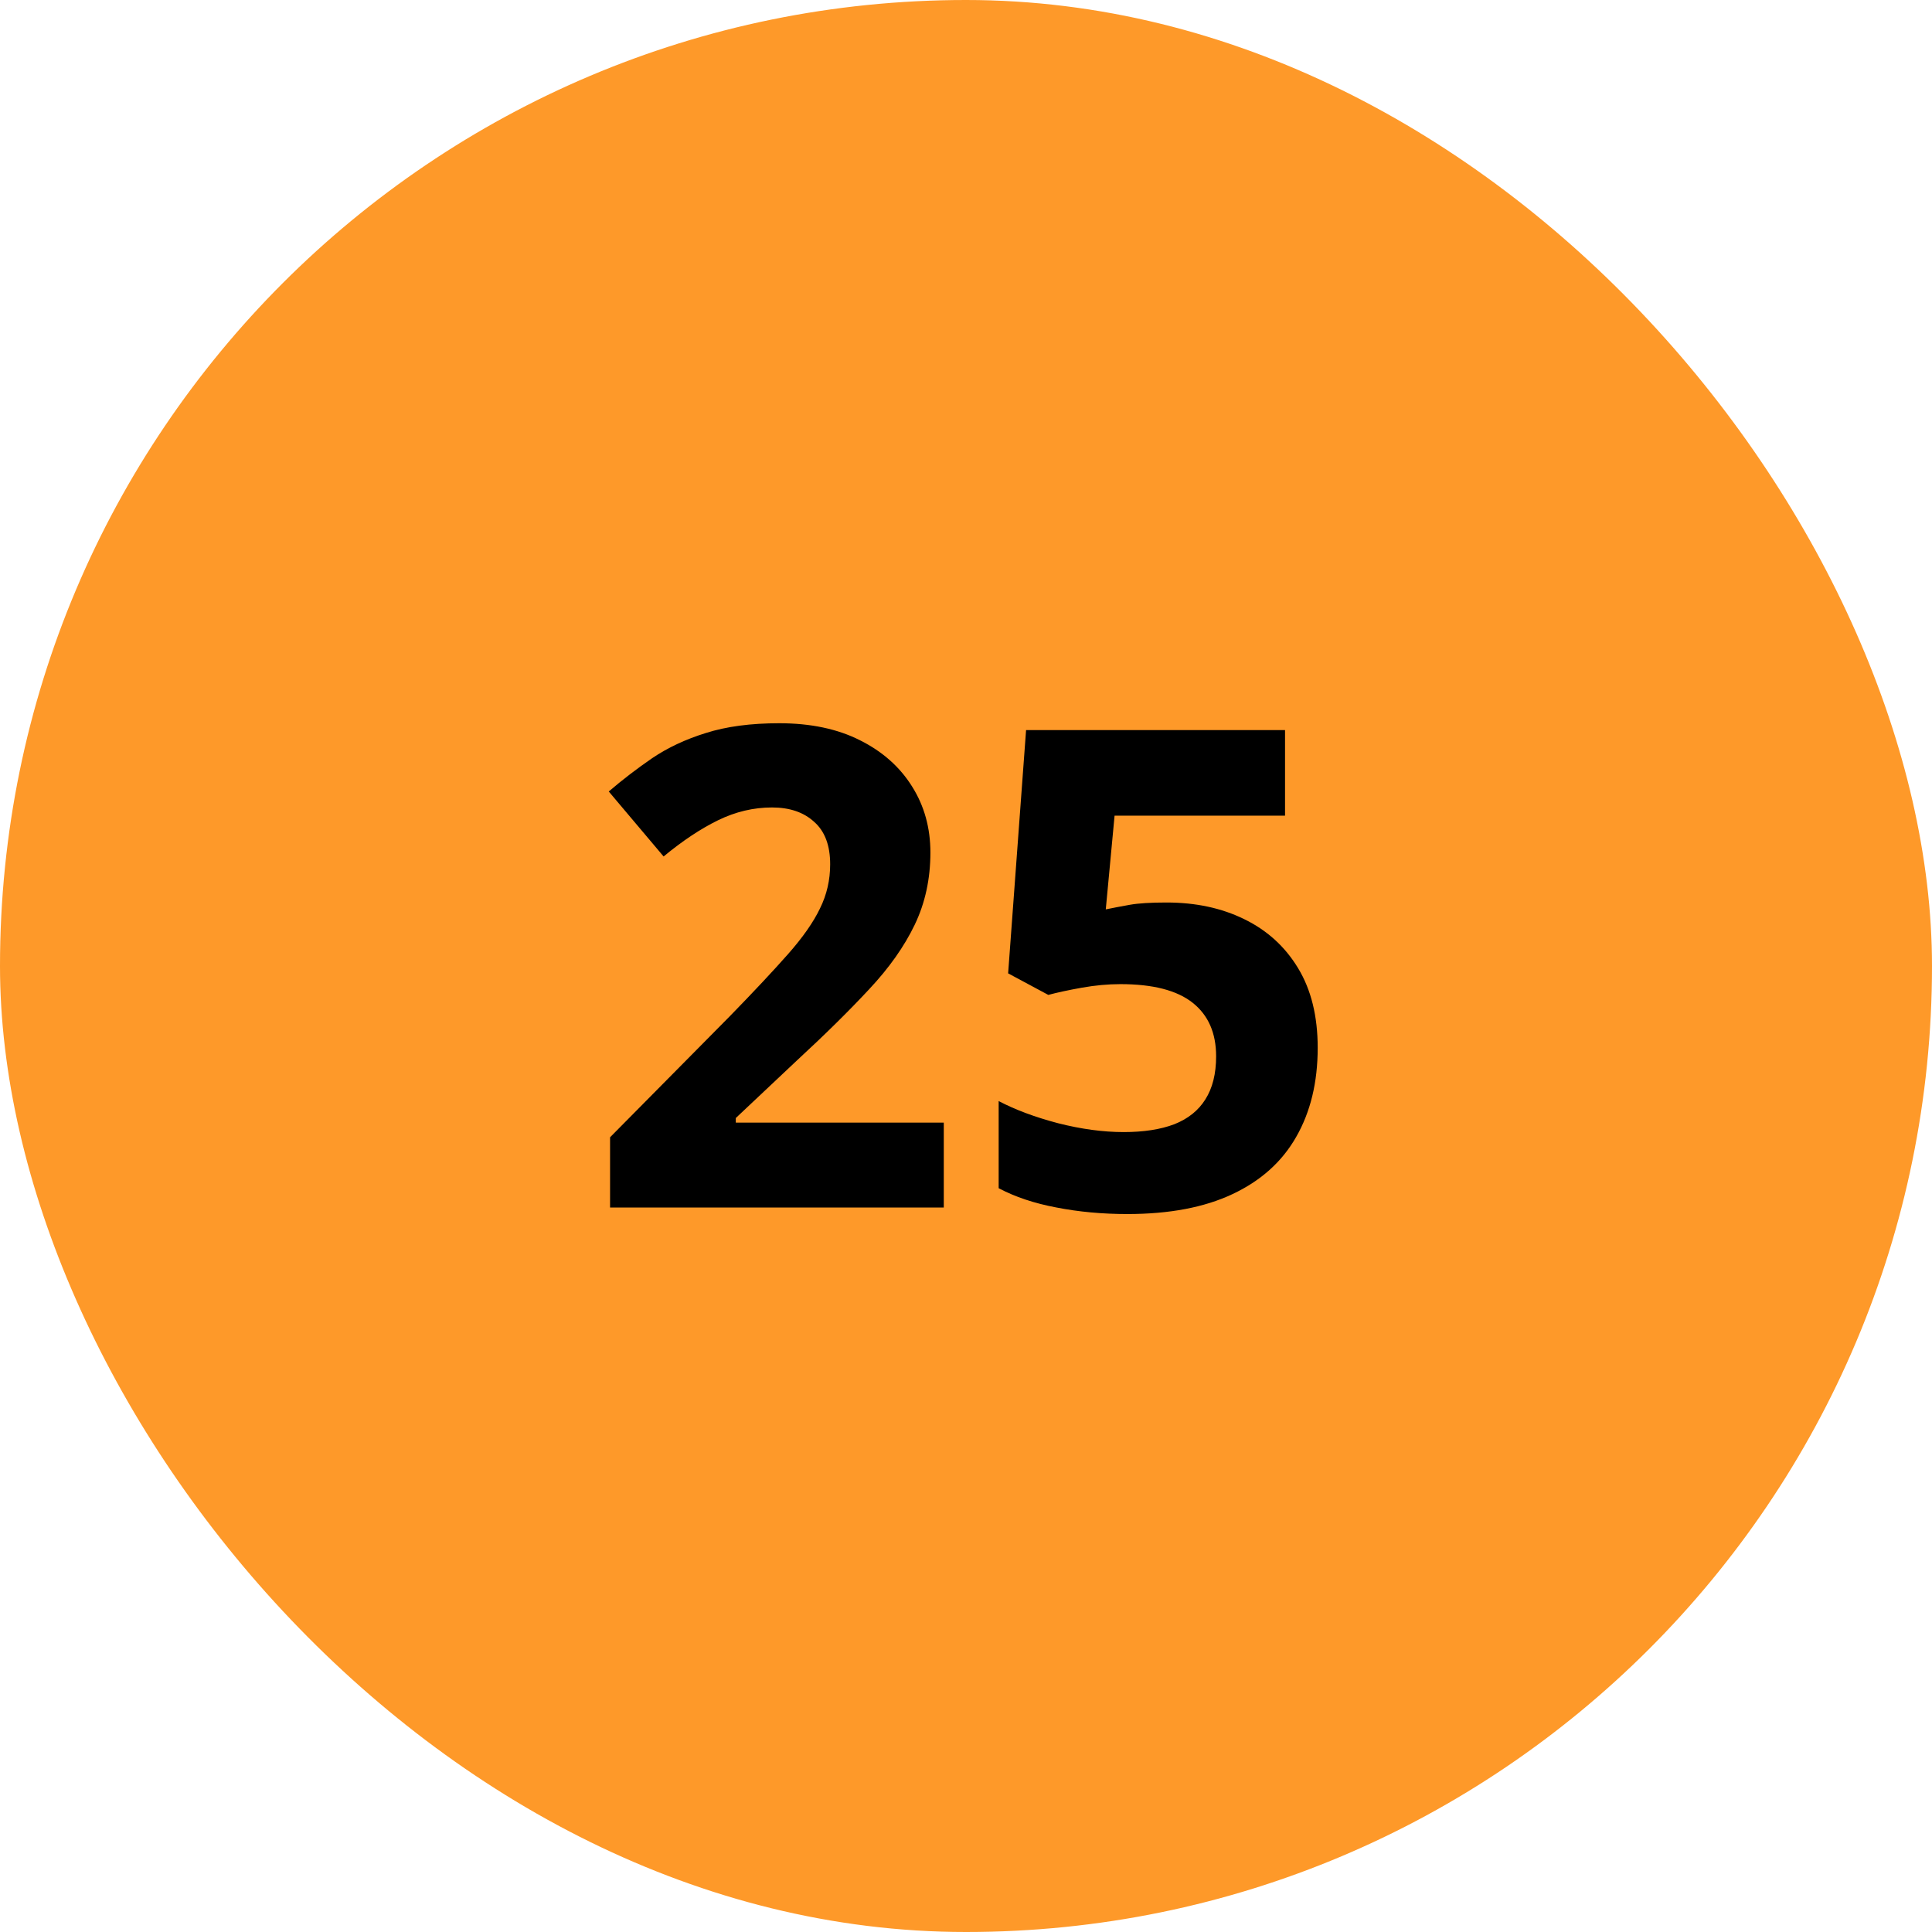
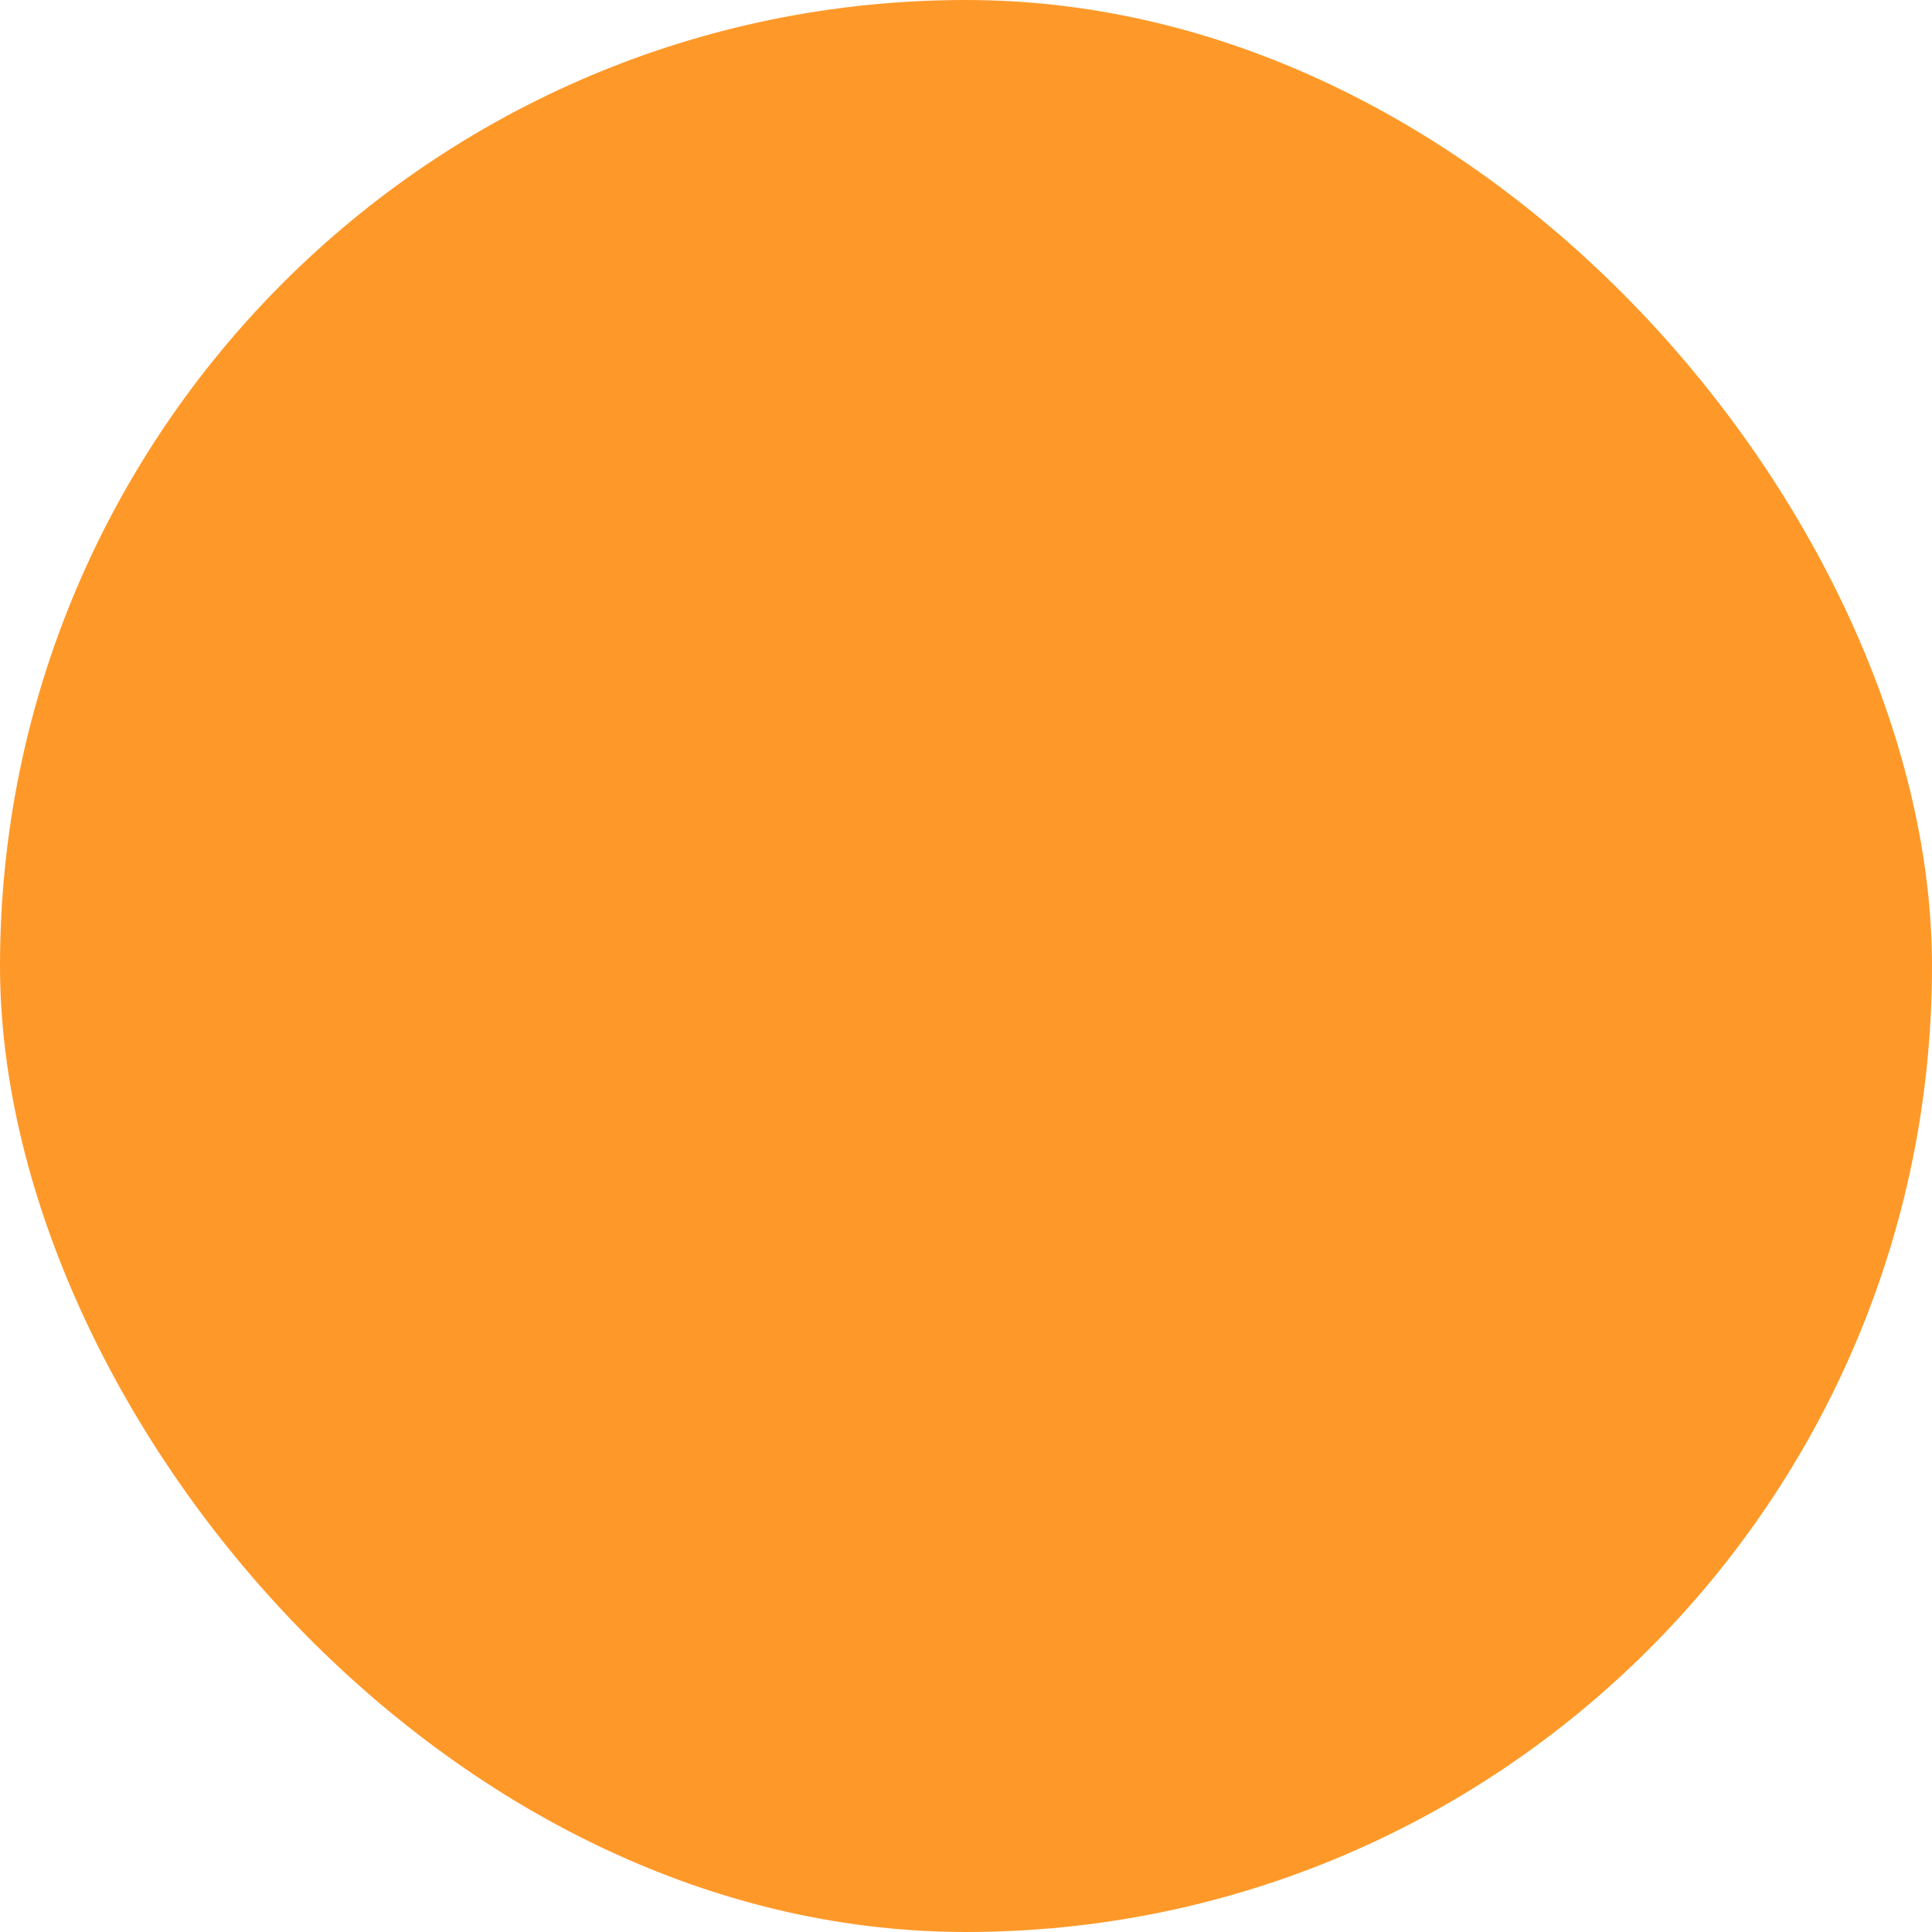
<svg xmlns="http://www.w3.org/2000/svg" width="52" height="52" viewBox="0 0 52 52" fill="none">
  <rect width="52" height="52" rx="26" fill="#FE9929" />
-   <path d="M25.402 32.5H16.42V30.61L19.645 27.35C20.296 26.682 20.817 26.125 21.21 25.68C21.608 25.229 21.895 24.818 22.071 24.449C22.253 24.08 22.344 23.685 22.344 23.263C22.344 22.753 22.2 22.372 21.913 22.12C21.632 21.862 21.254 21.733 20.779 21.733C20.281 21.733 19.798 21.848 19.329 22.076C18.86 22.305 18.371 22.63 17.861 23.052L16.385 21.303C16.754 20.986 17.144 20.688 17.554 20.406C17.97 20.125 18.45 19.899 18.995 19.73C19.546 19.554 20.205 19.466 20.973 19.466C21.816 19.466 22.54 19.618 23.144 19.923C23.753 20.227 24.222 20.644 24.55 21.171C24.878 21.692 25.042 22.284 25.042 22.946C25.042 23.655 24.901 24.303 24.62 24.889C24.339 25.475 23.929 26.055 23.39 26.629C22.856 27.203 22.212 27.839 21.456 28.536L19.804 30.092V30.215H25.402V32.5ZM31.396 24.291C32.182 24.291 32.879 24.44 33.488 24.739C34.103 25.038 34.587 25.477 34.938 26.058C35.29 26.638 35.466 27.352 35.466 28.202C35.466 29.128 35.273 29.928 34.886 30.602C34.505 31.27 33.934 31.782 33.172 32.14C32.416 32.497 31.473 32.676 30.342 32.676C29.668 32.676 29.032 32.617 28.435 32.5C27.843 32.389 27.324 32.216 26.879 31.981V29.635C27.324 29.869 27.857 30.068 28.479 30.232C29.105 30.391 29.694 30.47 30.245 30.47C30.784 30.47 31.238 30.399 31.607 30.259C31.977 30.112 32.255 29.89 32.442 29.591C32.636 29.286 32.732 28.899 32.732 28.431C32.732 27.804 32.522 27.323 32.1 26.989C31.678 26.655 31.03 26.488 30.157 26.488C29.823 26.488 29.475 26.52 29.111 26.585C28.754 26.649 28.455 26.714 28.215 26.778L27.134 26.198L27.617 19.65H34.587V21.953H29.999L29.762 24.476C29.961 24.435 30.178 24.394 30.412 24.352C30.646 24.311 30.975 24.291 31.396 24.291Z" fill="black" />
</svg>